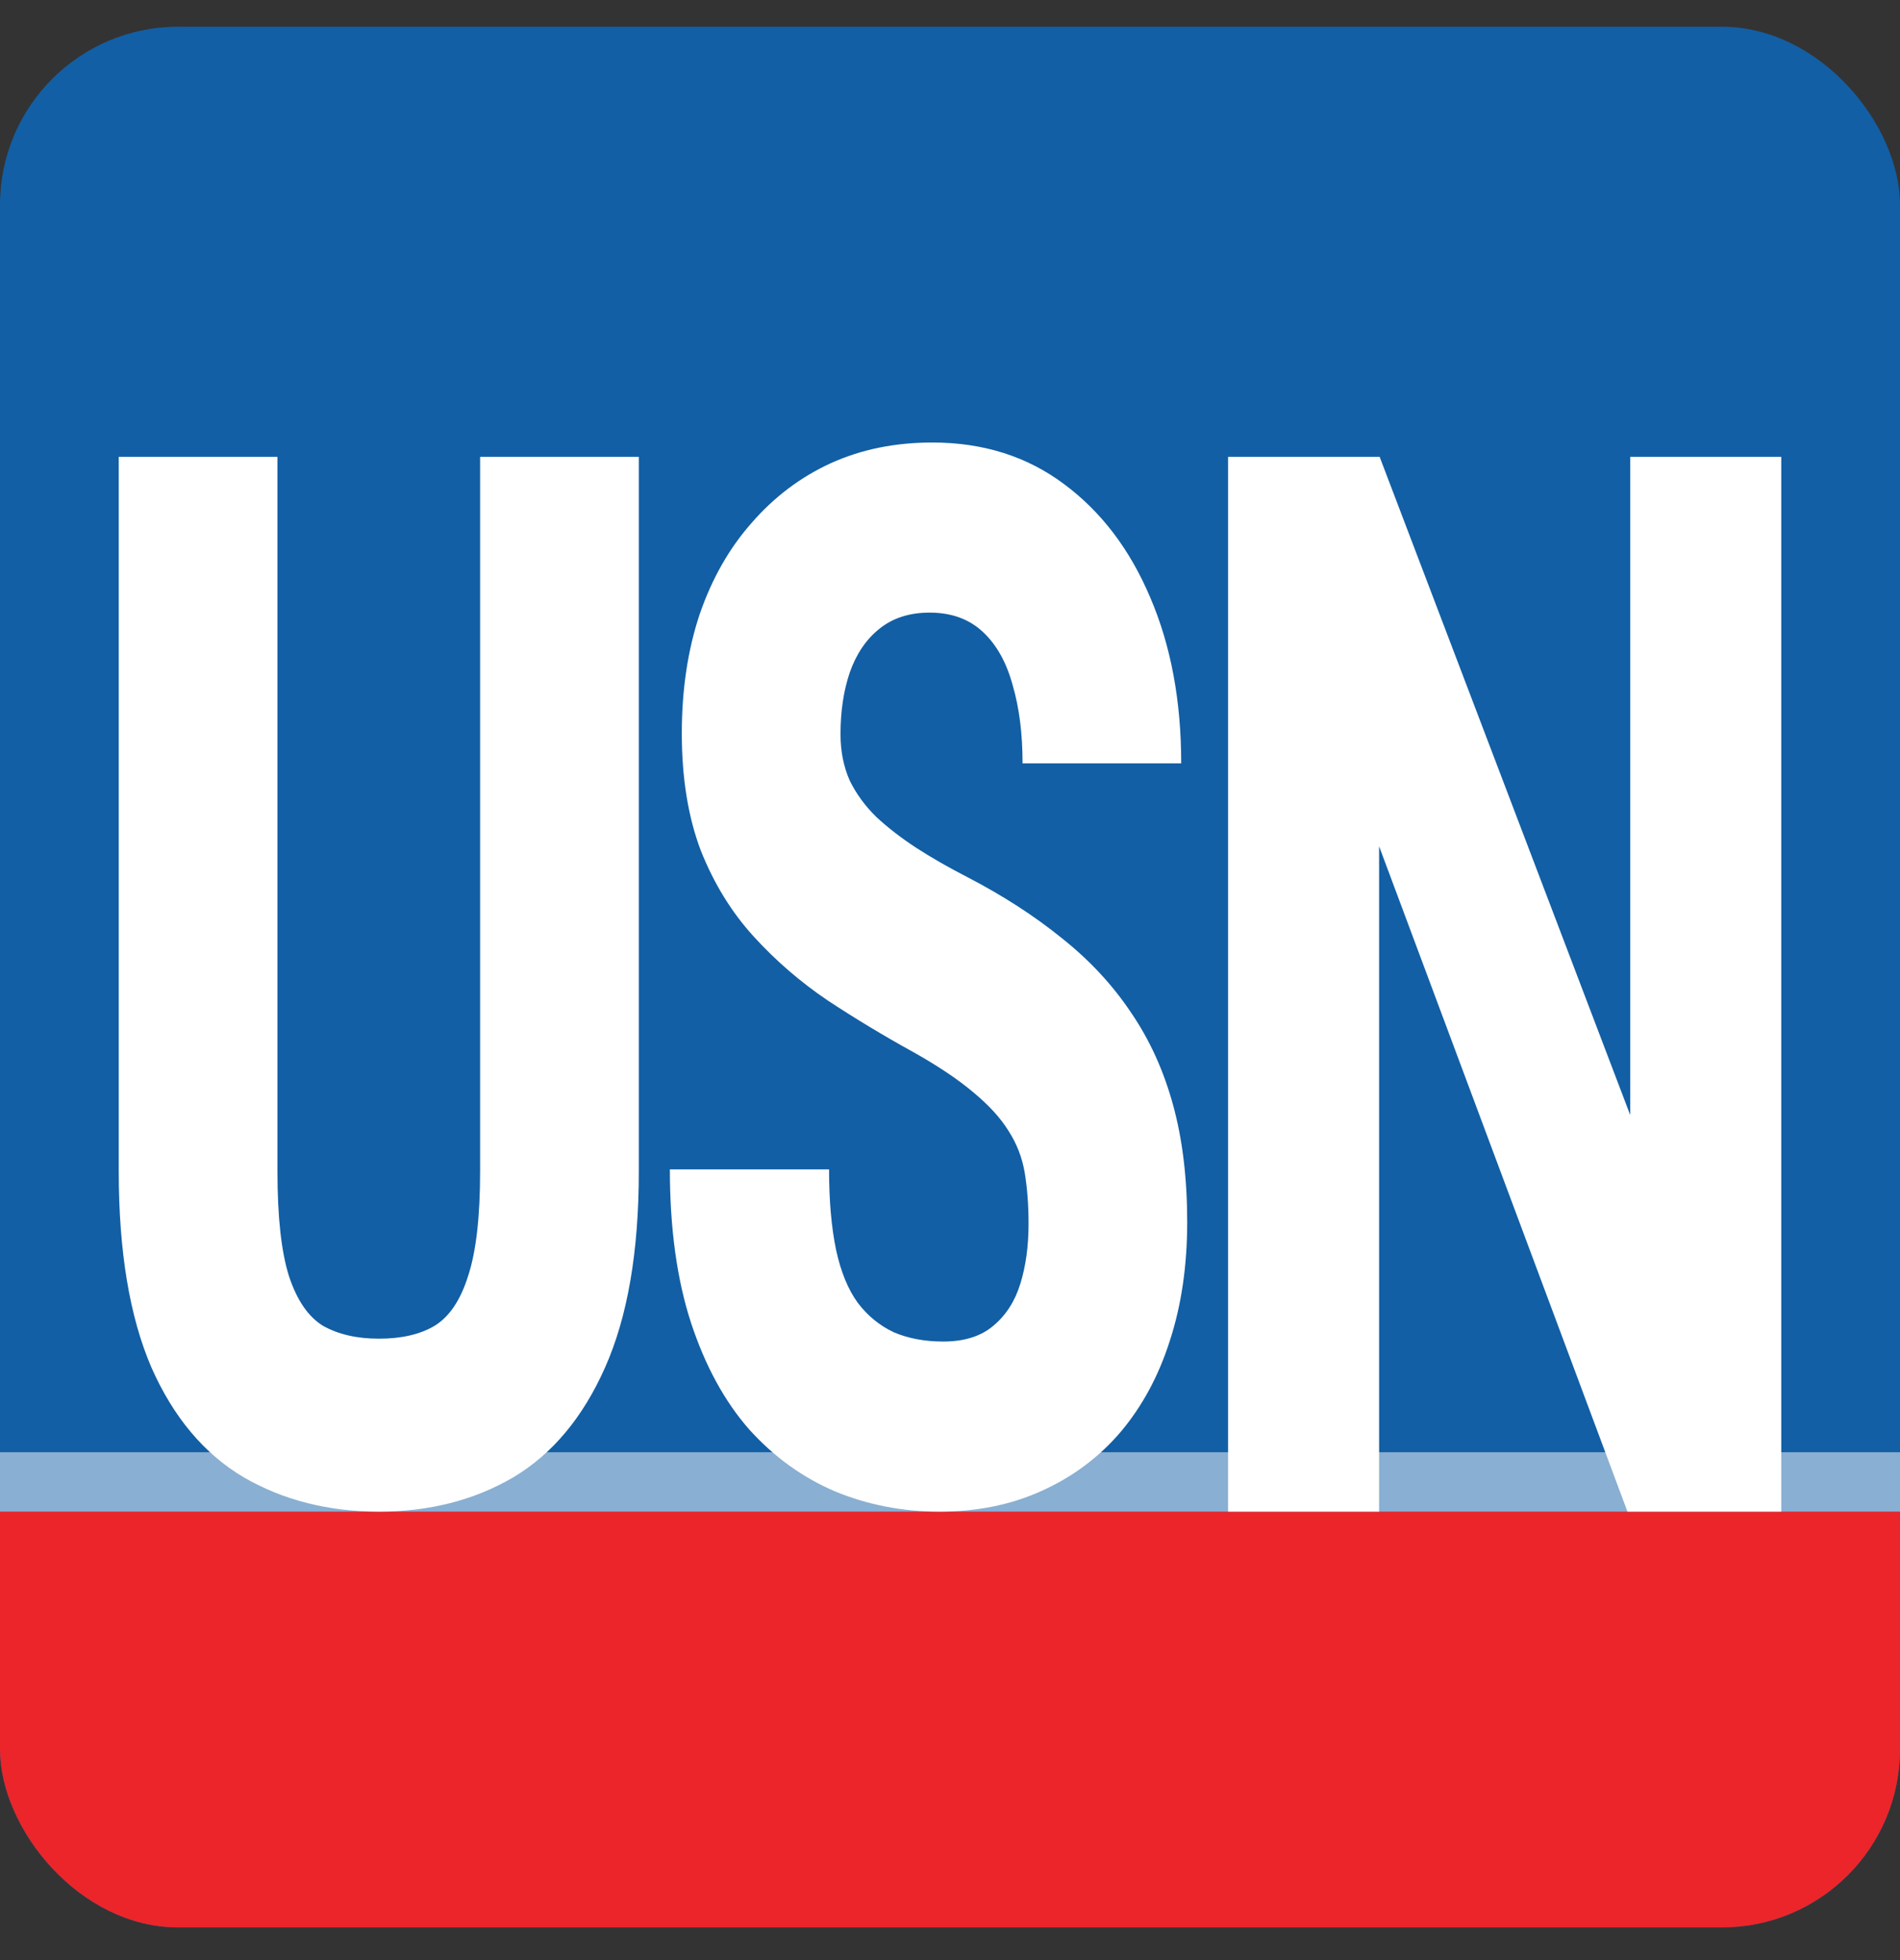
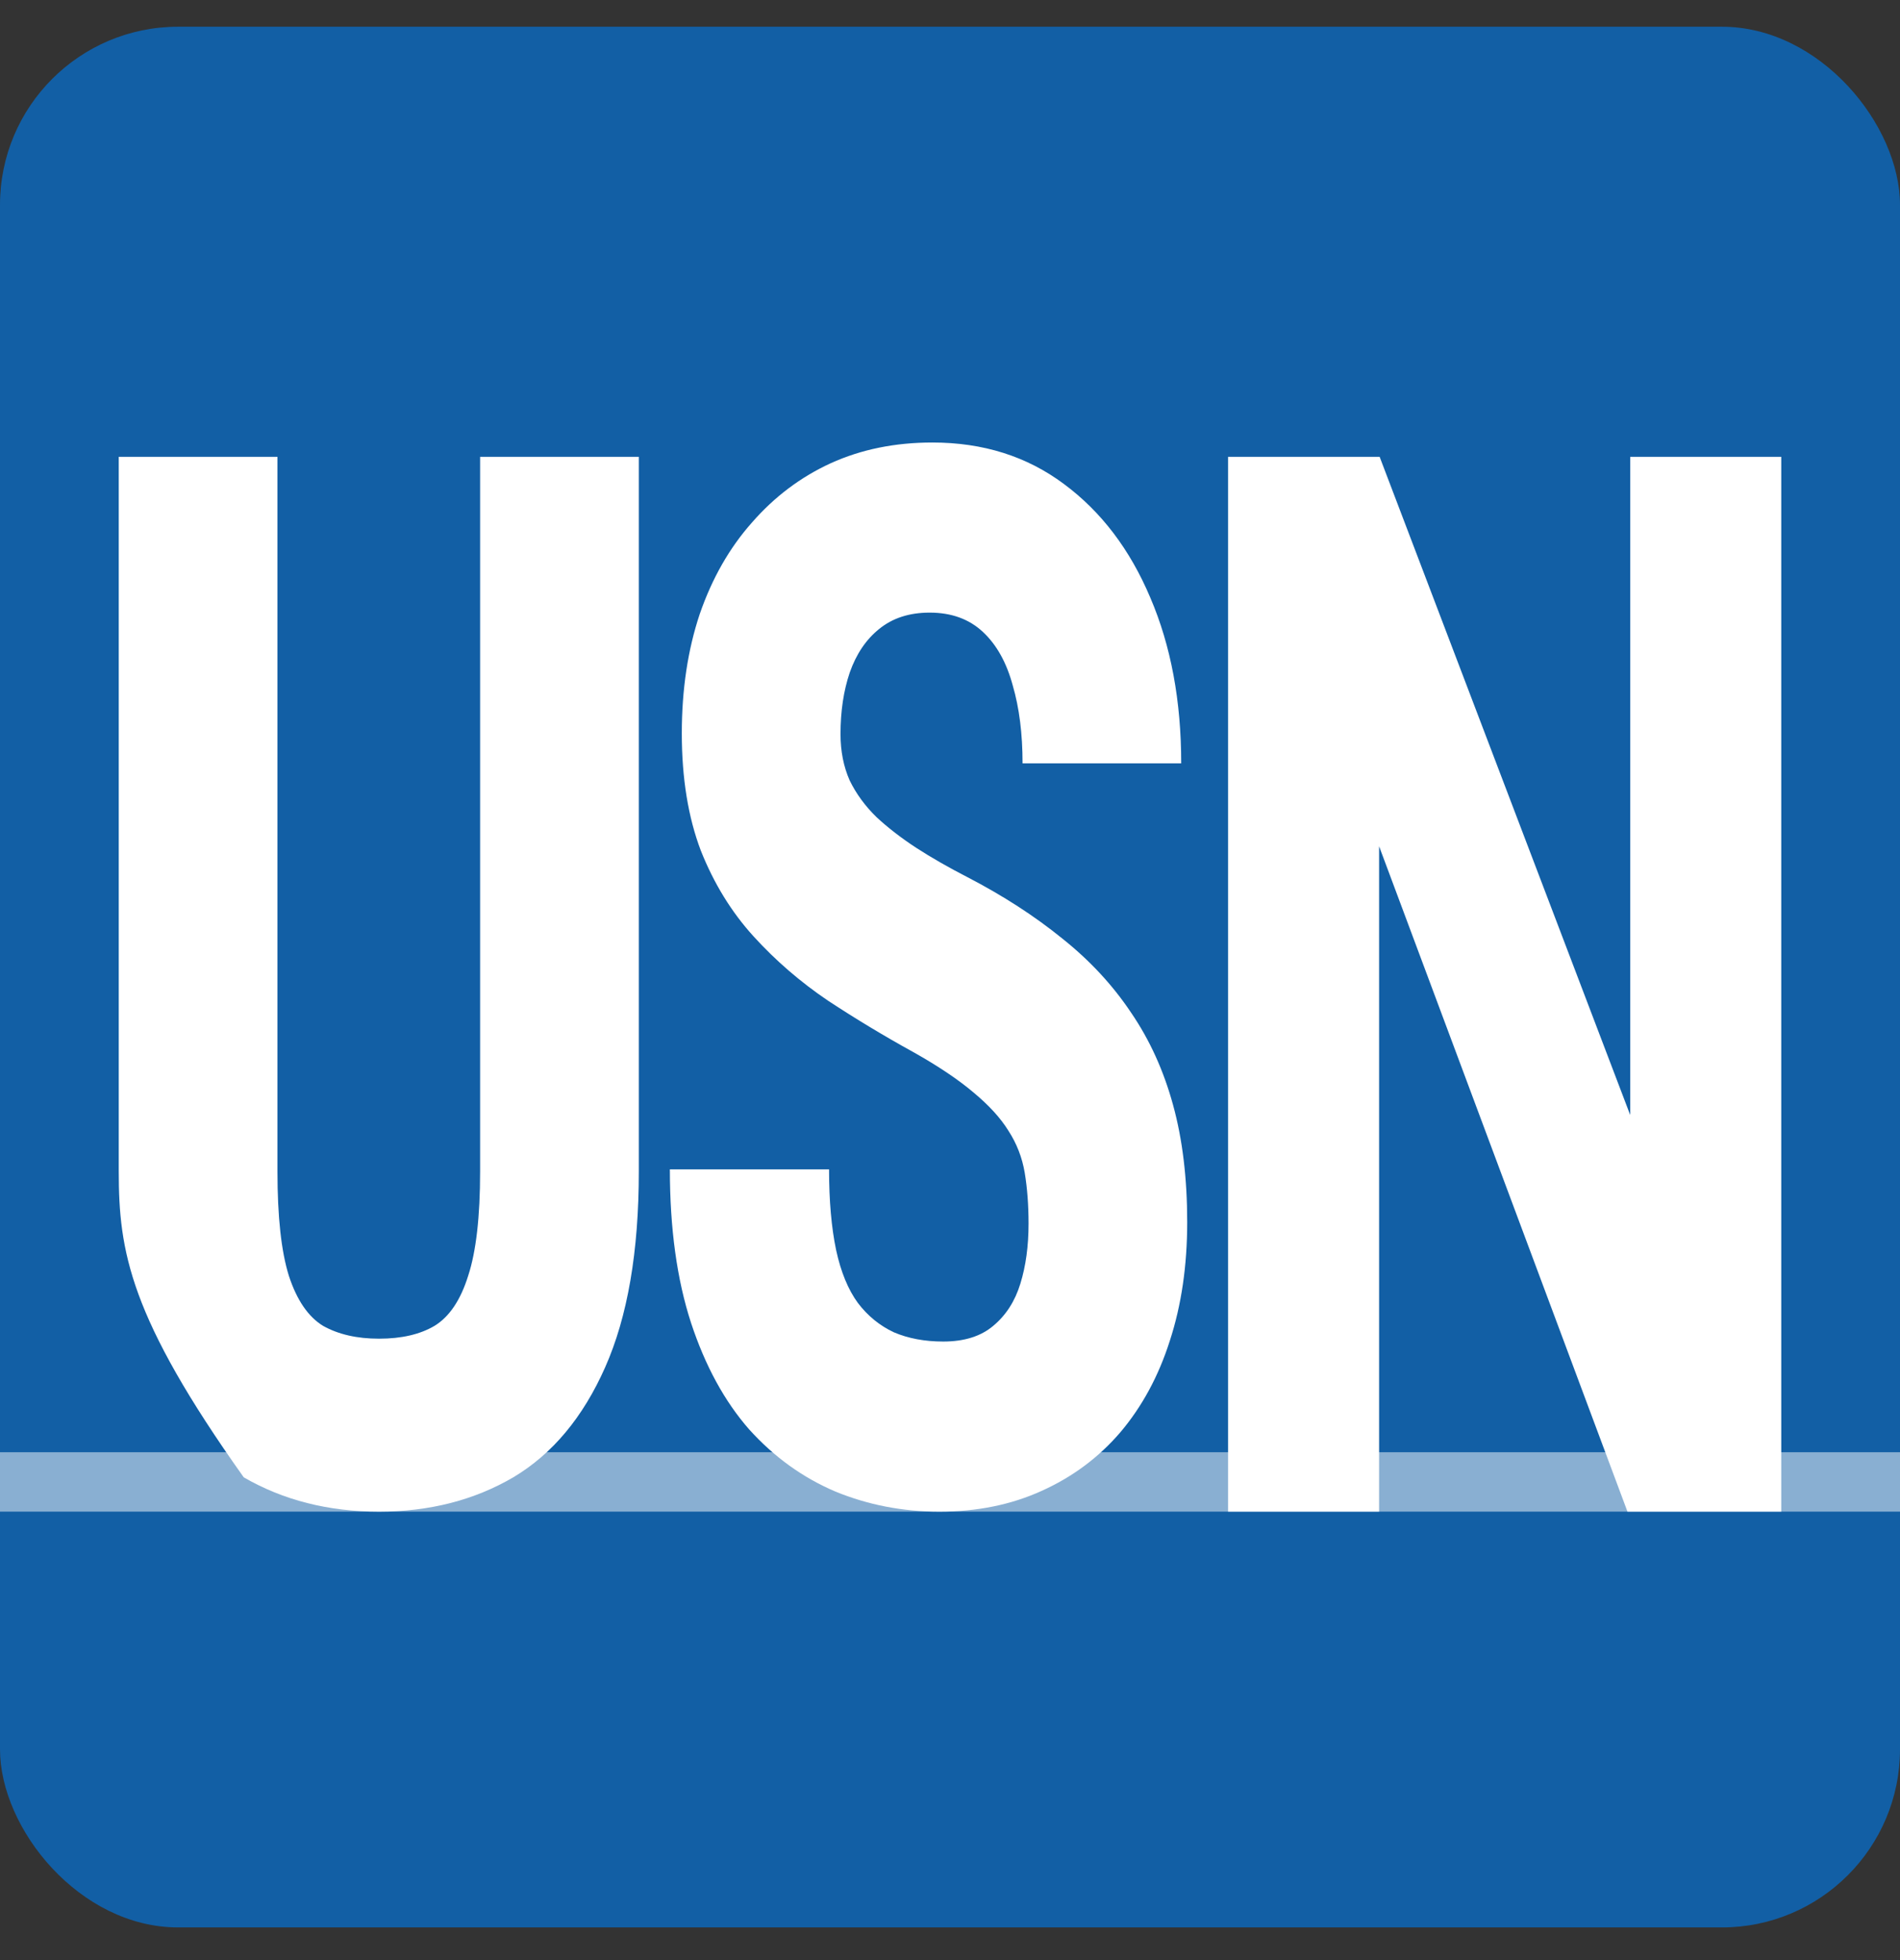
<svg xmlns="http://www.w3.org/2000/svg" width="32" height="33" viewBox="0 0 32 33" fill="none">
  <rect x="0" y="0" width="32" height="33" fill="#333333" stroke="none" />
  <g clip-path="url(#clip0_1406_868)">
    <rect y="0.45" width="32" height="32" rx="3" fill="#125FA5" />
-     <rect y="25.45" width="32" height="7" fill="#EB252A" />
    <rect width="32" height="1" transform="matrix(1 0 0 -1 0 25.45)" fill="white" fill-opacity="0.5" />
-     <path d="M8.086 7.691H10.759V19.723C10.759 21.07 10.57 22.169 10.192 23.02C9.819 23.862 9.304 24.479 8.645 24.872C7.986 25.257 7.232 25.45 6.384 25.45C5.53 25.45 4.77 25.257 4.105 24.872C3.44 24.479 2.921 23.862 2.549 23.02C2.183 22.169 2 21.07 2 19.723V7.691H4.673V19.723C4.673 20.485 4.737 21.07 4.865 21.479C4.999 21.889 5.191 22.169 5.441 22.322C5.698 22.466 6.012 22.538 6.384 22.538C6.762 22.538 7.074 22.466 7.318 22.322C7.568 22.169 7.757 21.889 7.885 21.479C8.019 21.07 8.086 20.485 8.086 19.723V7.691Z" fill="white" />
+     <path d="M8.086 7.691H10.759V19.723C10.759 21.07 10.57 22.169 10.192 23.02C9.819 23.862 9.304 24.479 8.645 24.872C7.986 25.257 7.232 25.45 6.384 25.45C5.53 25.45 4.77 25.257 4.105 24.872C2.183 22.169 2 21.07 2 19.723V7.691H4.673V19.723C4.673 20.485 4.737 21.07 4.865 21.479C4.999 21.889 5.191 22.169 5.441 22.322C5.698 22.466 6.012 22.538 6.384 22.538C6.762 22.538 7.074 22.466 7.318 22.322C7.568 22.169 7.757 21.889 7.885 21.479C8.019 21.07 8.086 20.485 8.086 19.723V7.691Z" fill="white" />
    <path d="M17.323 20.601C17.323 20.288 17.301 20.003 17.259 19.747C17.216 19.49 17.124 19.253 16.984 19.037C16.85 18.82 16.651 18.604 16.389 18.387C16.133 18.171 15.797 17.946 15.382 17.713C14.888 17.441 14.409 17.152 13.945 16.847C13.482 16.534 13.063 16.173 12.691 15.764C12.319 15.355 12.023 14.874 11.803 14.32C11.59 13.759 11.483 13.101 11.483 12.347C11.483 11.609 11.584 10.939 11.785 10.338C11.993 9.736 12.286 9.223 12.664 8.798C13.042 8.364 13.485 8.031 13.991 7.799C14.504 7.566 15.074 7.45 15.703 7.45C16.557 7.45 17.295 7.683 17.918 8.148C18.546 8.613 19.031 9.251 19.373 10.061C19.721 10.871 19.894 11.802 19.894 12.852H17.222C17.222 12.355 17.167 11.918 17.057 11.541C16.953 11.156 16.786 10.855 16.554 10.639C16.322 10.422 16.023 10.314 15.657 10.314C15.315 10.314 15.031 10.406 14.806 10.59C14.586 10.767 14.421 11.011 14.311 11.324C14.208 11.629 14.156 11.974 14.156 12.359C14.156 12.648 14.208 12.909 14.311 13.141C14.421 13.366 14.571 13.57 14.76 13.755C14.949 13.931 15.172 14.104 15.428 14.272C15.69 14.441 15.977 14.605 16.288 14.765C16.892 15.078 17.426 15.423 17.89 15.8C18.354 16.169 18.741 16.586 19.052 17.052C19.364 17.509 19.599 18.026 19.757 18.604C19.916 19.181 19.995 19.839 19.995 20.577C19.995 21.307 19.898 21.973 19.702 22.574C19.513 23.168 19.235 23.681 18.869 24.114C18.503 24.54 18.061 24.868 17.542 25.101C17.03 25.334 16.456 25.45 15.822 25.45C15.205 25.45 14.623 25.338 14.073 25.113C13.524 24.88 13.039 24.532 12.618 24.066C12.203 23.593 11.877 22.995 11.639 22.273C11.401 21.544 11.282 20.681 11.282 19.687H13.963C13.963 20.216 14.003 20.669 14.082 21.046C14.162 21.415 14.284 21.712 14.449 21.937C14.613 22.153 14.815 22.318 15.053 22.43C15.297 22.534 15.574 22.586 15.886 22.586C16.239 22.586 16.52 22.498 16.728 22.322C16.941 22.145 17.094 21.909 17.185 21.612C17.277 21.315 17.323 20.978 17.323 20.601Z" fill="white" />
    <path d="M30 7.691V25.45H27.41L23.227 14.248V25.45H20.683V7.691H23.236L27.456 18.772V7.691H30Z" fill="white" />
  </g>
  <defs>
    <clipPath id="clip0_1406_868">
      <rect y="0.45" width="32" height="32" rx="3" fill="white" />
    </clipPath>
  </defs>
</svg>